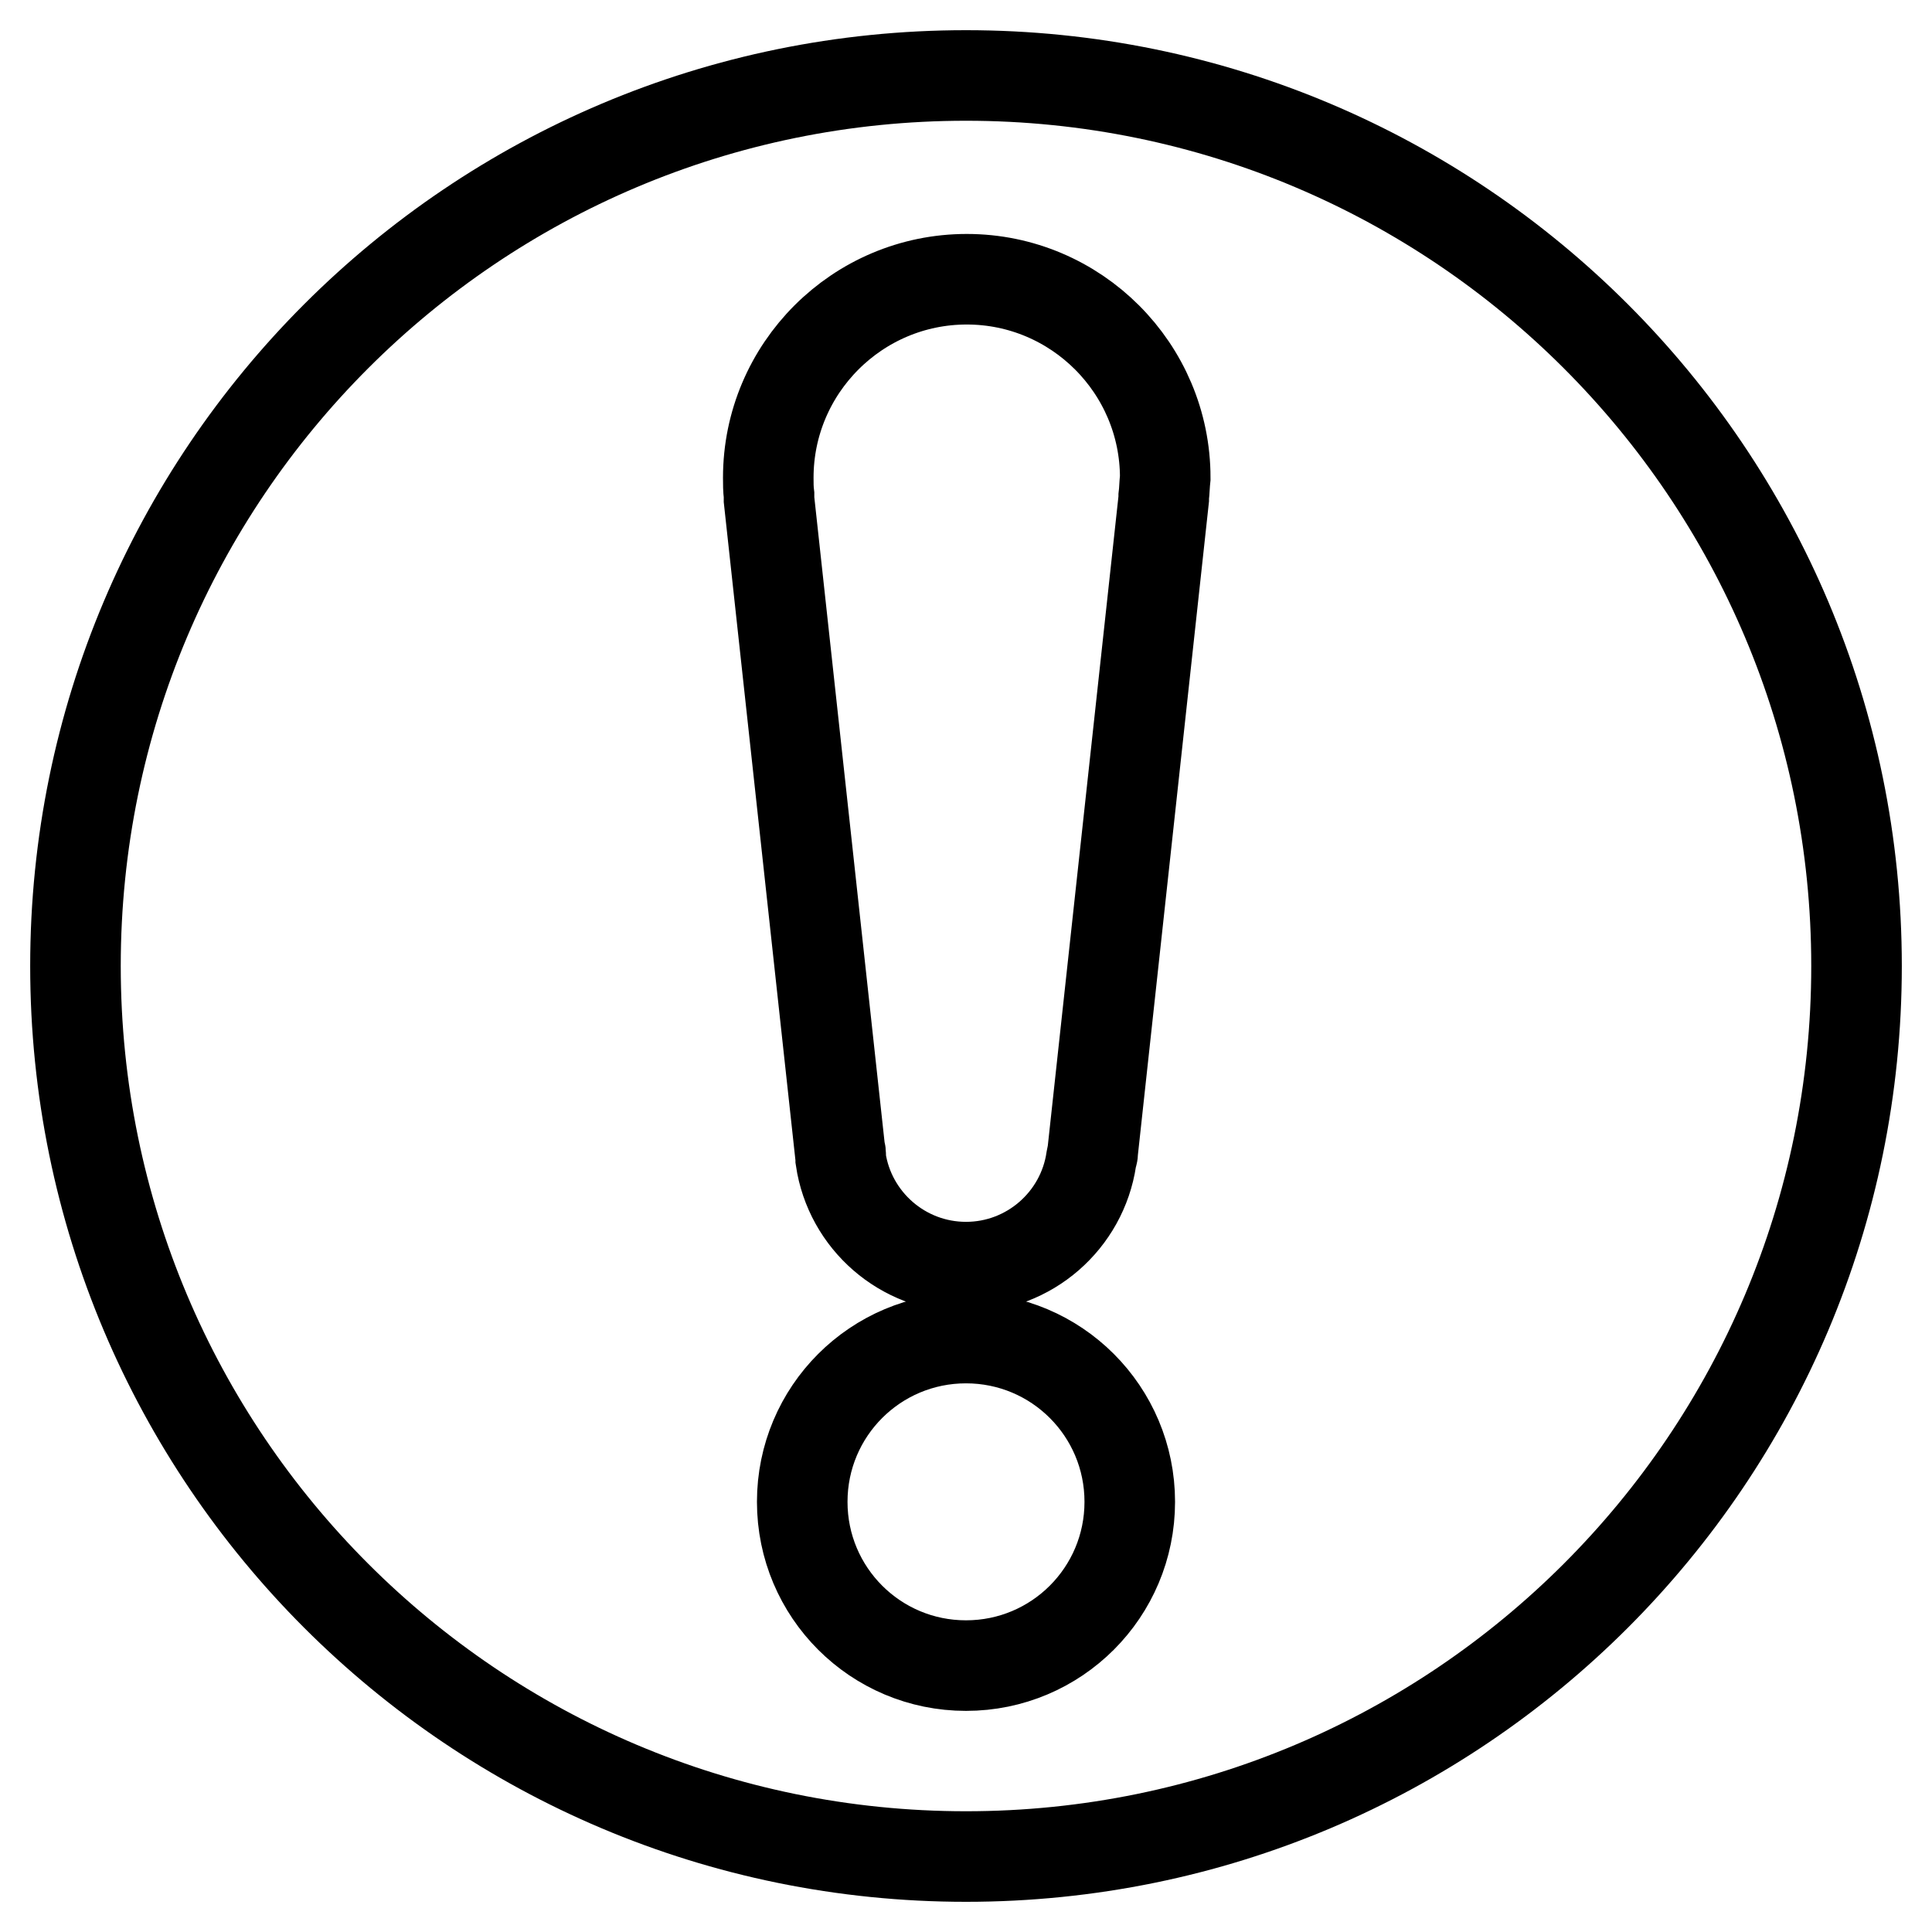
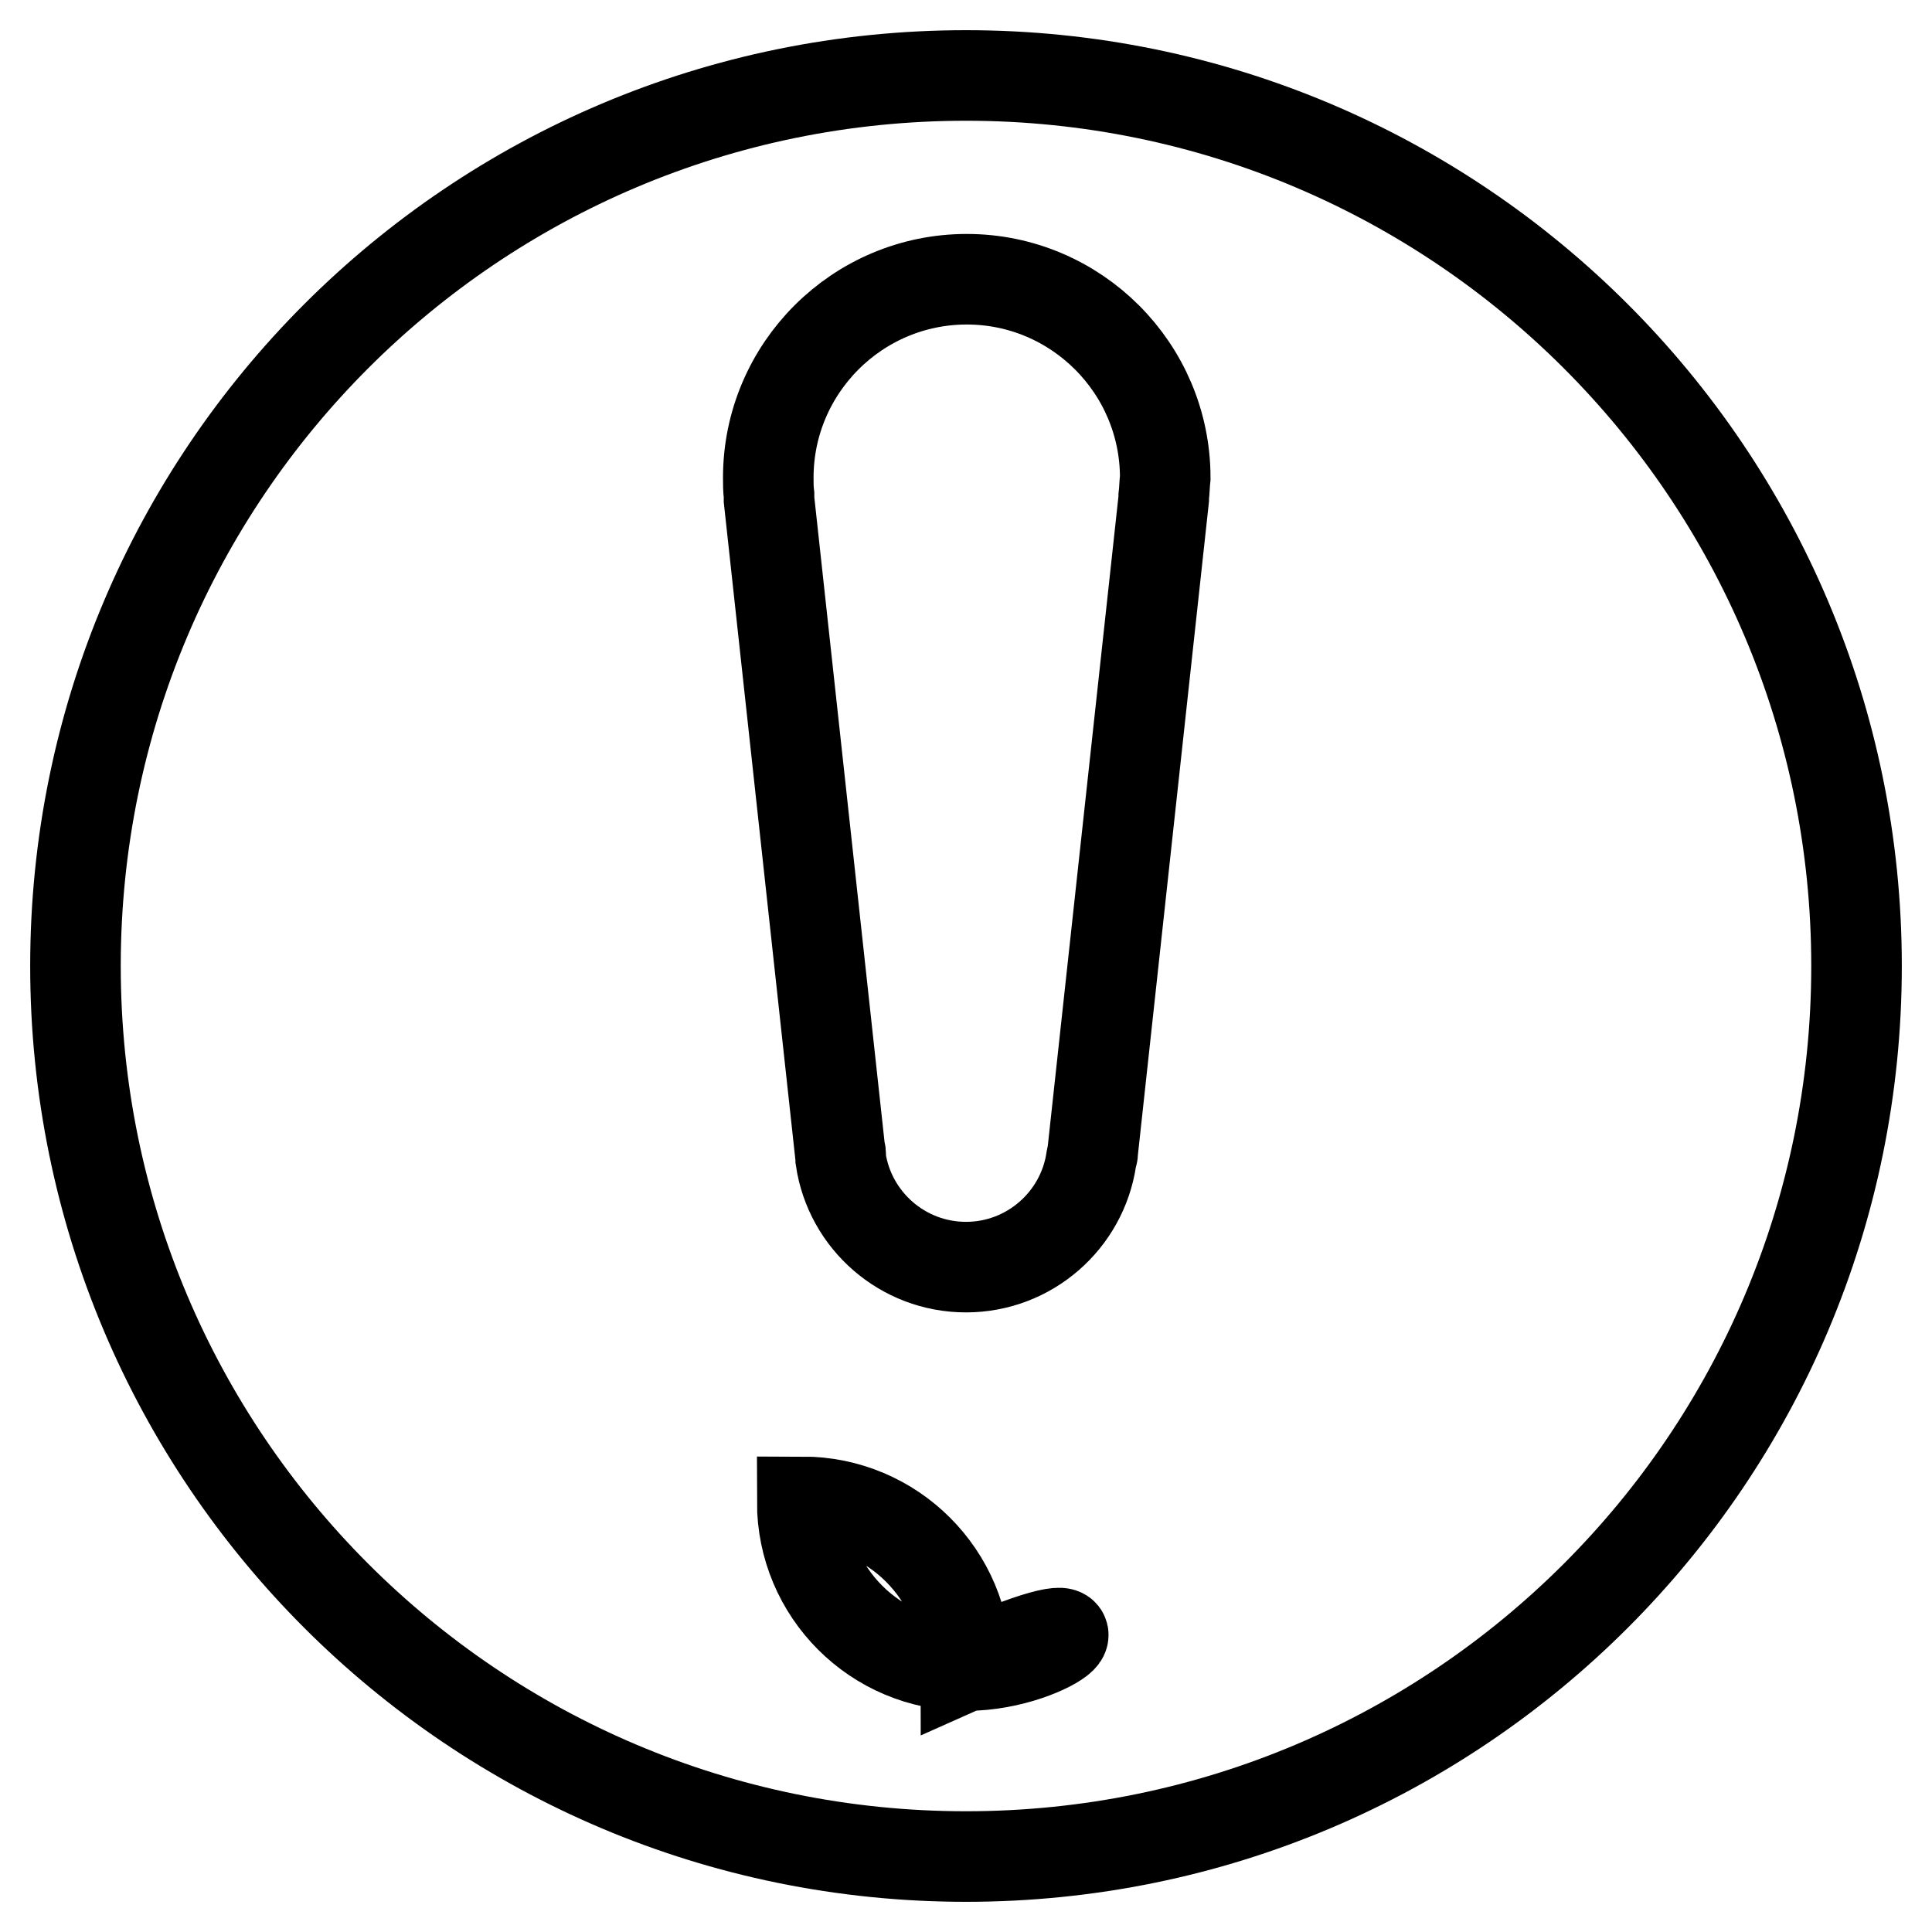
<svg xmlns="http://www.w3.org/2000/svg" version="1.1" x="0px" y="0px" viewBox="0 0 256 256" enable-background="new 0 0 256 256" xml:space="preserve">
  <g>
-     <path stroke-width="12" fill-opacity="0" stroke="#000000" d="M128,10C62.8,10,10,62.8,10,128c0,65.2,52.8,118,118,118c65.2,0,118-52.8,118-118C246,62.8,193.2,10,128,10 z M128,220.7c-12,0-21.7-9.7-21.7-21.7s9.7-21.7,21.7-21.7c12,0,21.7,9.7,21.7,21.7C149.7,211,140,220.7,128,220.7z M154.2,65.8 l0,0.1c0,0.1,0,0.1,0,0.2l-9.4,86.4c0,0.2,0,0.4-0.1,0.6l-0.1,0.5h0c-1.2,8.1-8.2,14.3-16.6,14.3c-8.4,0-15.4-6.2-16.6-14.3h0 l0-0.5c0-0.2,0-0.4-0.1-0.6l-9.4-86.3c0-0.1,0-0.3,0-0.4l0-0.2c-0.1-0.8-0.1-1.5-0.1-2.3c0-14.5,11.8-26.3,26.3-26.3 c14.5,0,26.3,11.8,26.3,26.3C154.3,64.2,154.3,65,154.2,65.8L154.2,65.8z" />
+     <path stroke-width="12" fill-opacity="0" stroke="#000000" d="M128,10C62.8,10,10,62.8,10,128c0,65.2,52.8,118,118,118c65.2,0,118-52.8,118-118C246,62.8,193.2,10,128,10 z M128,220.7c-12,0-21.7-9.7-21.7-21.7c12,0,21.7,9.7,21.7,21.7C149.7,211,140,220.7,128,220.7z M154.2,65.8 l0,0.1c0,0.1,0,0.1,0,0.2l-9.4,86.4c0,0.2,0,0.4-0.1,0.6l-0.1,0.5h0c-1.2,8.1-8.2,14.3-16.6,14.3c-8.4,0-15.4-6.2-16.6-14.3h0 l0-0.5c0-0.2,0-0.4-0.1-0.6l-9.4-86.3c0-0.1,0-0.3,0-0.4l0-0.2c-0.1-0.8-0.1-1.5-0.1-2.3c0-14.5,11.8-26.3,26.3-26.3 c14.5,0,26.3,11.8,26.3,26.3C154.3,64.2,154.3,65,154.2,65.8L154.2,65.8z" />
  </g>
</svg>